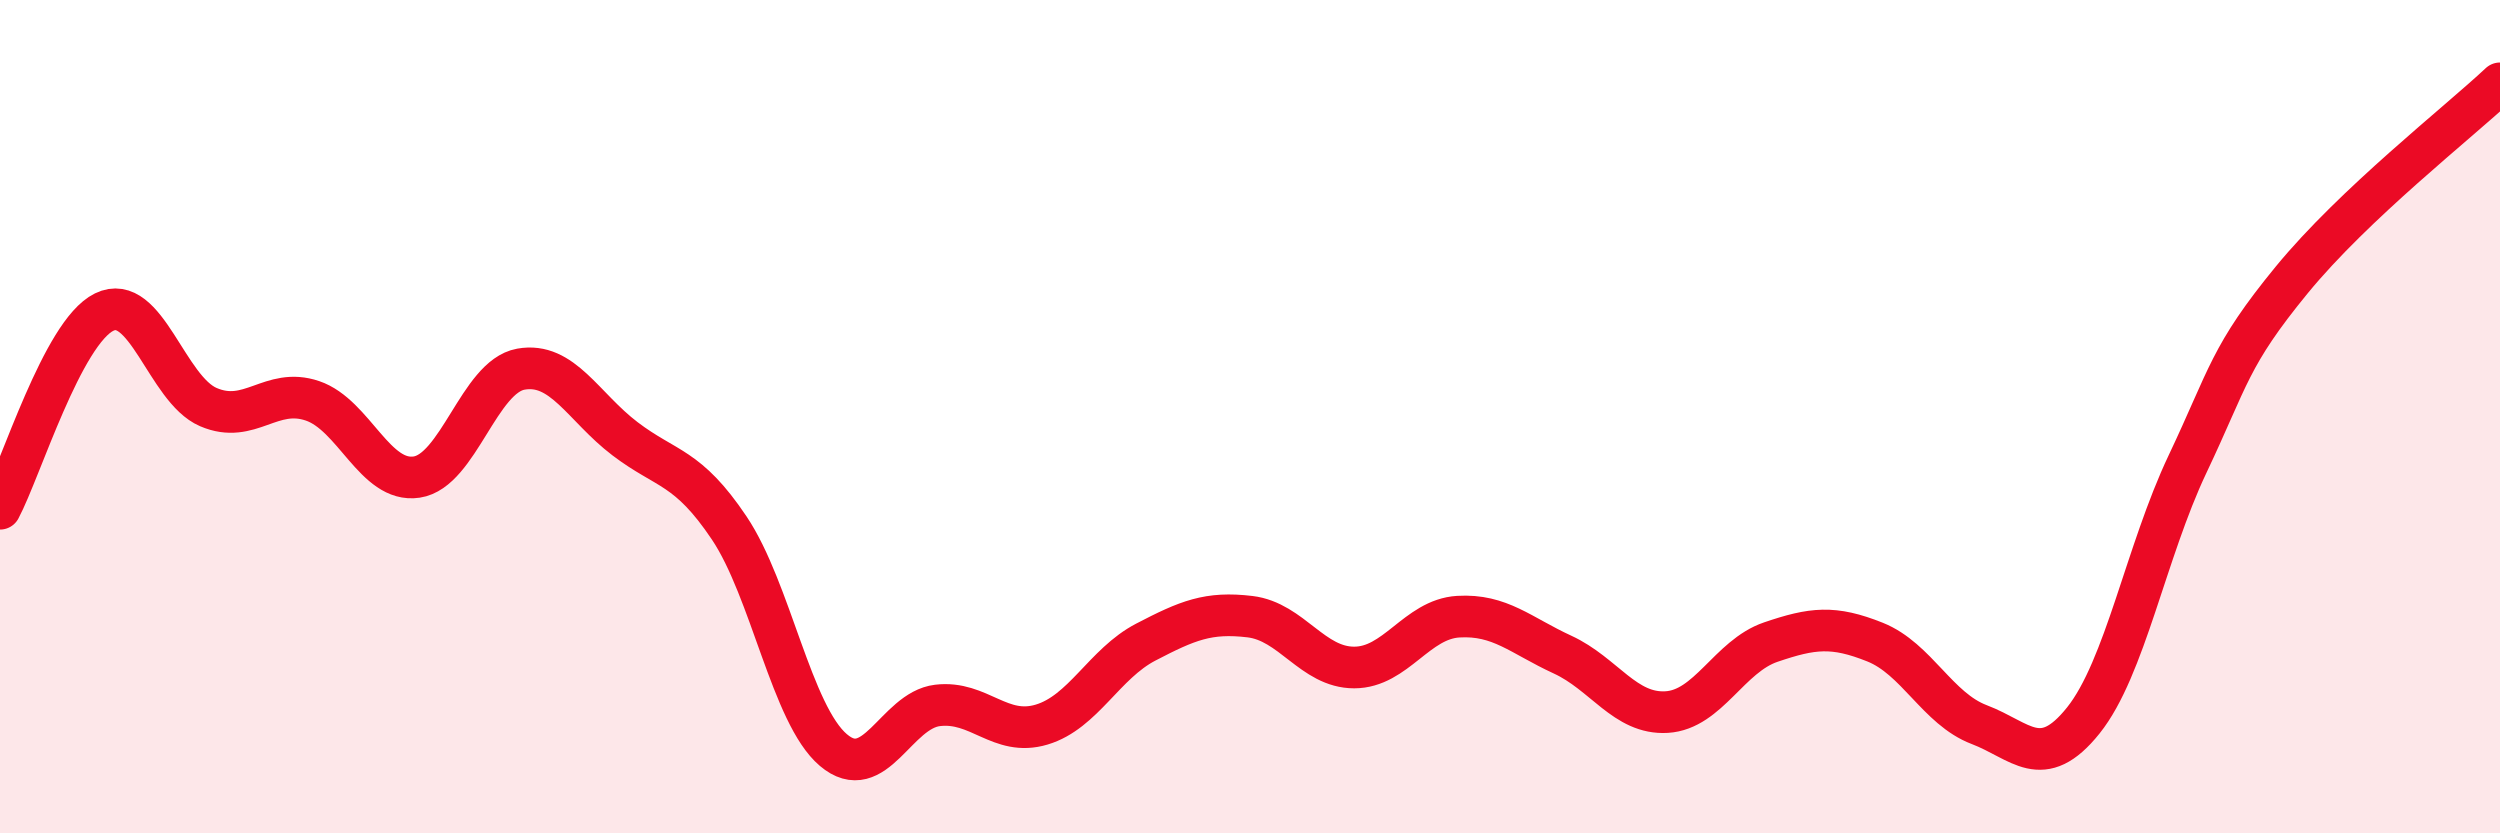
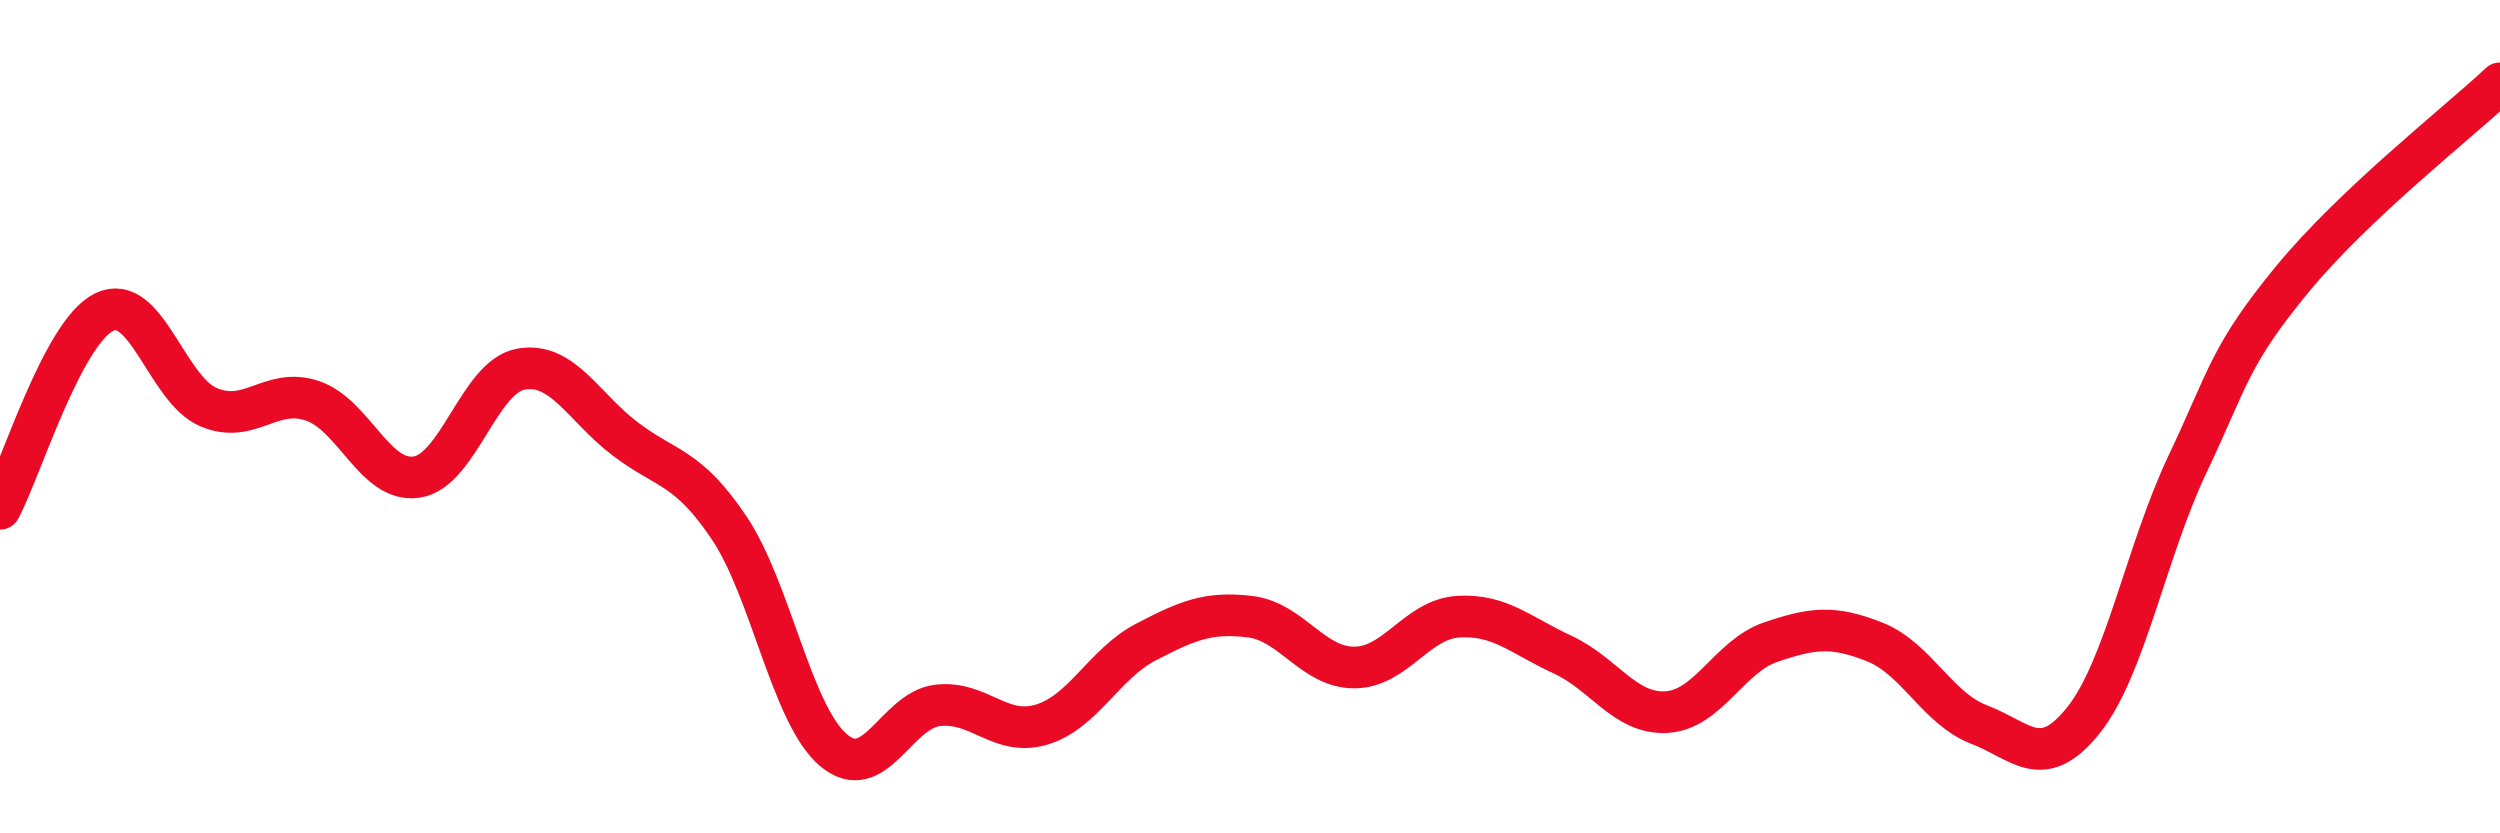
<svg xmlns="http://www.w3.org/2000/svg" width="60" height="20" viewBox="0 0 60 20">
-   <path d="M 0,12.21 C 0.5,11.27 1.5,7.98 2.5,7.49 C 3.5,7 4,9.34 5,9.77 C 6,10.2 6.5,9.28 7.5,9.62 C 8.5,9.96 9,11.6 10,11.45 C 11,11.3 11.5,9.04 12.5,8.86 C 13.5,8.68 14,9.77 15,10.53 C 16,11.29 16.5,11.18 17.5,12.67 C 18.5,14.16 19,17.15 20,18 C 21,18.85 21.5,17.05 22.5,16.93 C 23.5,16.81 24,17.69 25,17.39 C 26,17.09 26.5,15.93 27.5,15.41 C 28.5,14.89 29,14.68 30,14.8 C 31,14.92 31.5,16.02 32.5,16.02 C 33.5,16.02 34,14.86 35,14.8 C 36,14.74 36.5,15.25 37.5,15.71 C 38.5,16.17 39,17.15 40,17.09 C 41,17.03 41.5,15.75 42.5,15.41 C 43.5,15.07 44,15.01 45,15.41 C 46,15.81 46.5,17.01 47.5,17.39 C 48.5,17.77 49,18.54 50,17.29 C 51,16.04 51.5,13.25 52.5,11.14 C 53.5,9.03 53.5,8.55 55,6.72 C 56.5,4.89 59,2.94 60,2L60 20L0 20Z" fill="#EB0A25" opacity="0.1" stroke-linecap="round" stroke-linejoin="round" />
  <path d="M 0,12.21 C 0.5,11.27 1.5,7.98 2.5,7.49 C 3.5,7 4,9.34 5,9.77 C 6,10.2 6.5,9.28 7.5,9.62 C 8.5,9.96 9,11.6 10,11.45 C 11,11.3 11.5,9.04 12.5,8.86 C 13.5,8.68 14,9.77 15,10.53 C 16,11.29 16.5,11.18 17.5,12.67 C 18.5,14.16 19,17.15 20,18 C 21,18.85 21.5,17.05 22.5,16.93 C 23.5,16.81 24,17.69 25,17.39 C 26,17.09 26.5,15.93 27.5,15.41 C 28.5,14.89 29,14.68 30,14.8 C 31,14.92 31.5,16.02 32.5,16.02 C 33.5,16.02 34,14.86 35,14.8 C 36,14.74 36.5,15.25 37.5,15.71 C 38.5,16.17 39,17.15 40,17.09 C 41,17.03 41.5,15.75 42.5,15.41 C 43.5,15.07 44,15.01 45,15.41 C 46,15.81 46.5,17.01 47.5,17.39 C 48.5,17.77 49,18.54 50,17.29 C 51,16.04 51.5,13.25 52.5,11.14 C 53.5,9.03 53.5,8.55 55,6.72 C 56.5,4.89 59,2.94 60,2" stroke="#EB0A25" stroke-width="1" fill="none" stroke-linecap="round" stroke-linejoin="round" />
</svg>